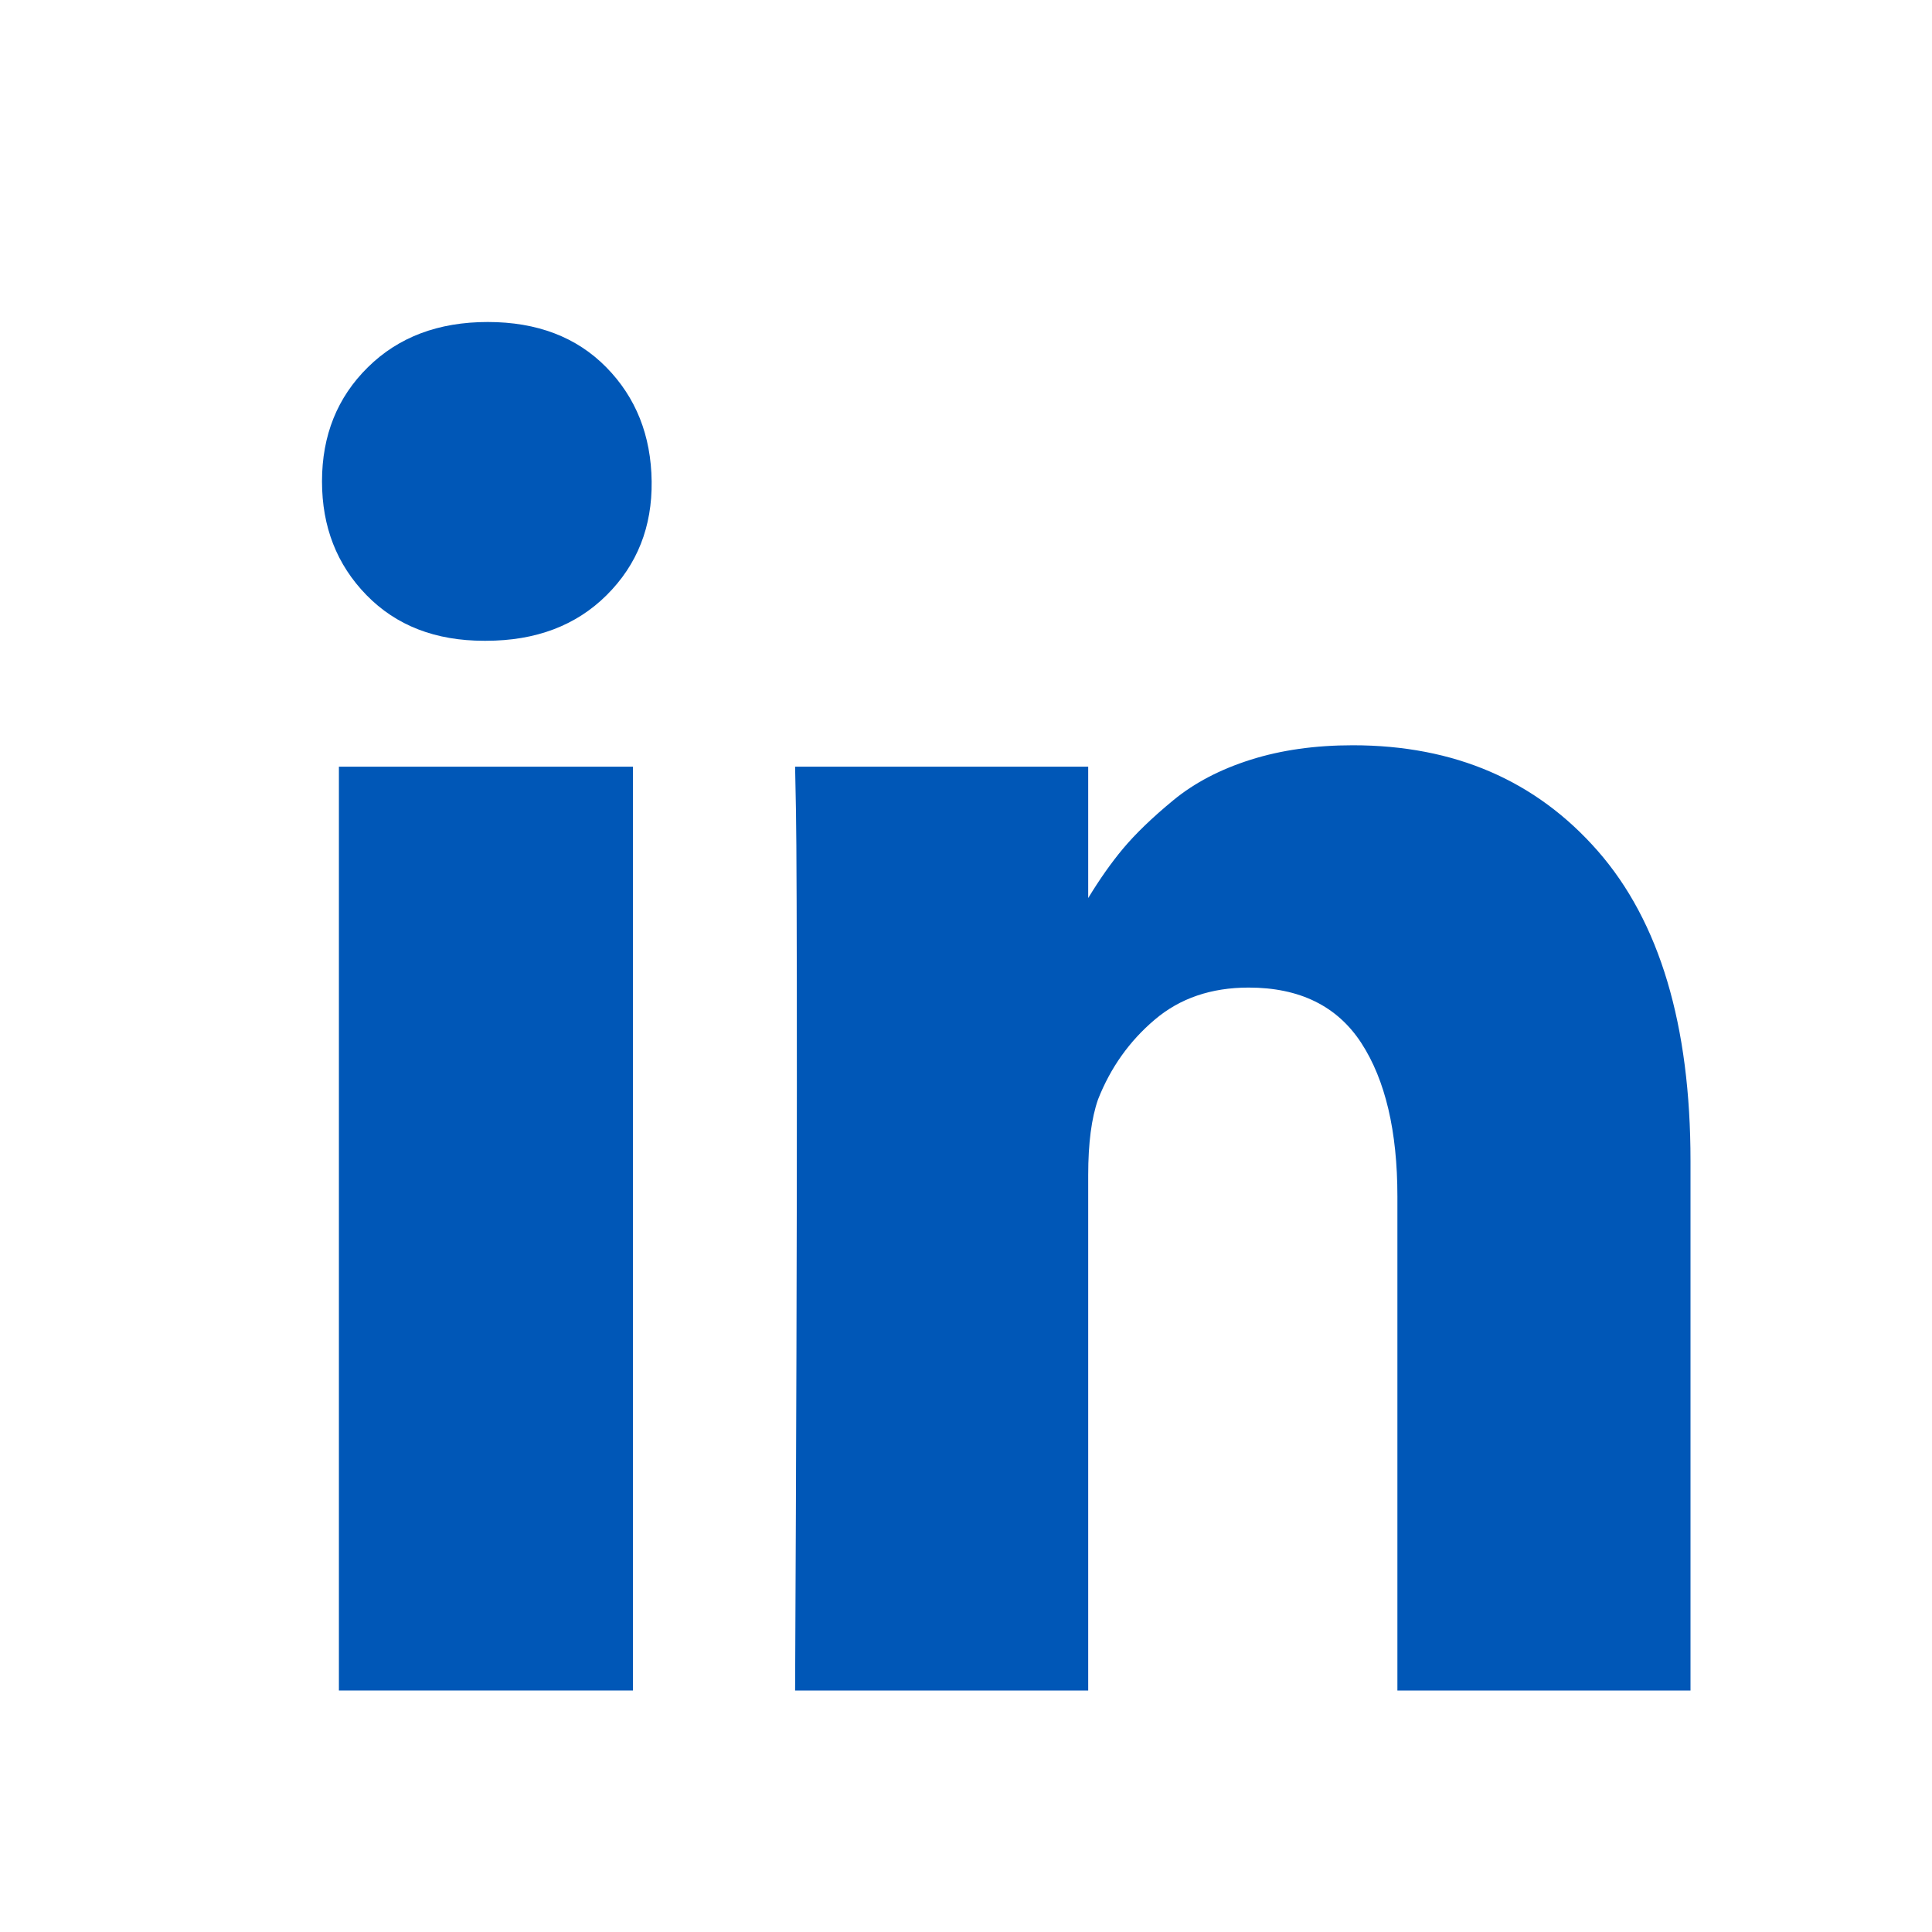
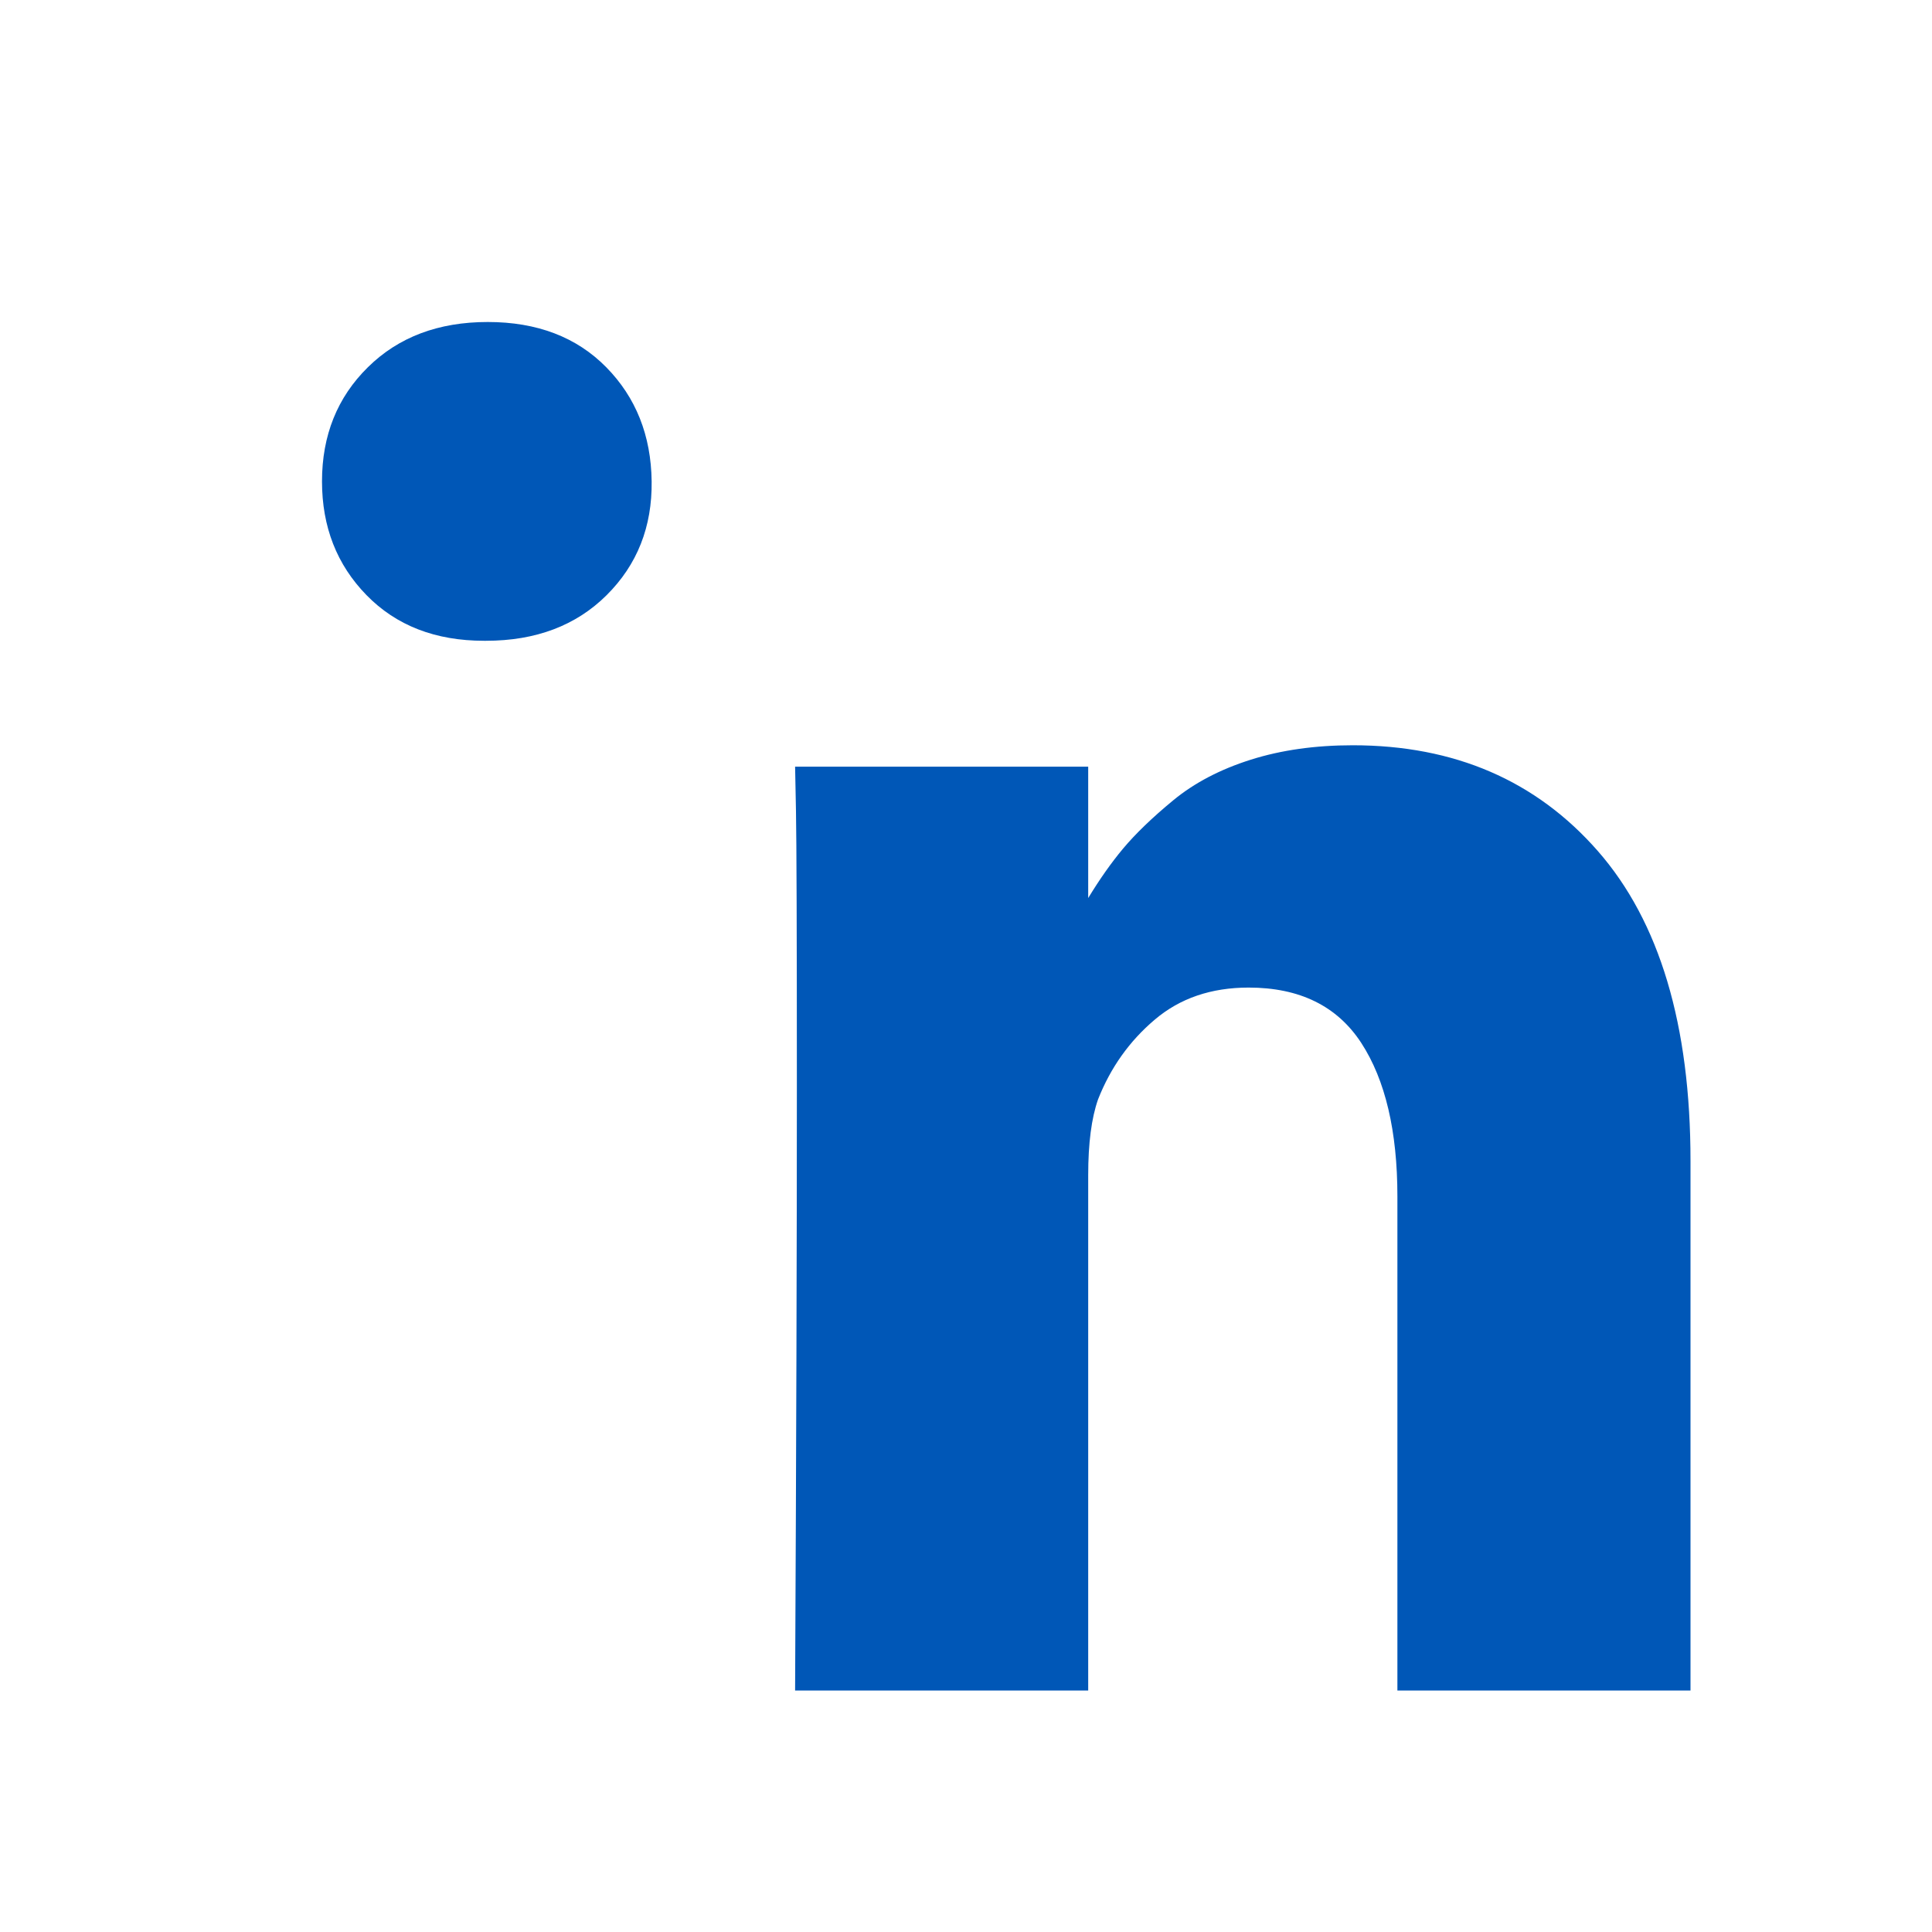
<svg xmlns="http://www.w3.org/2000/svg" width="24" height="24" viewBox="0 0 24 24" fill="none">
-   <path d="M7.863 9.524H4.21V21H7.863V9.524Z" fill="#0057B7" />
  <path d="M19.849 10.572C19.082 9.696 18.067 9.258 16.805 9.258C16.34 9.258 15.918 9.317 15.538 9.437C15.158 9.557 14.837 9.725 14.575 9.941C14.313 10.157 14.105 10.358 13.95 10.543C13.803 10.719 13.659 10.924 13.518 11.156V9.524H9.877L9.888 10.08C9.895 10.45 9.899 11.593 9.899 13.508C9.899 15.422 9.892 17.92 9.877 21H13.518V14.596C13.518 14.202 13.559 13.89 13.64 13.658C13.795 13.264 14.029 12.934 14.343 12.668C14.656 12.401 15.046 12.268 15.511 12.268C16.145 12.268 16.612 12.498 16.911 12.957C17.209 13.416 17.359 14.052 17.359 14.862V21H21V14.422C21 12.732 20.616 11.448 19.849 10.572Z" fill="#0057B7" />
  <path d="M6.059 4C5.446 4 4.95 4.187 4.57 4.562C4.19 4.936 4 5.409 4 5.98C4 6.544 4.184 7.015 4.553 7.393C4.922 7.771 5.409 7.96 6.014 7.96H6.036C6.656 7.96 7.156 7.771 7.536 7.393C7.916 7.015 8.102 6.544 8.095 5.98C8.088 5.409 7.899 4.936 7.531 4.562C7.162 4.187 6.671 4 6.059 4Z" fill="#0057B7" />
</svg>